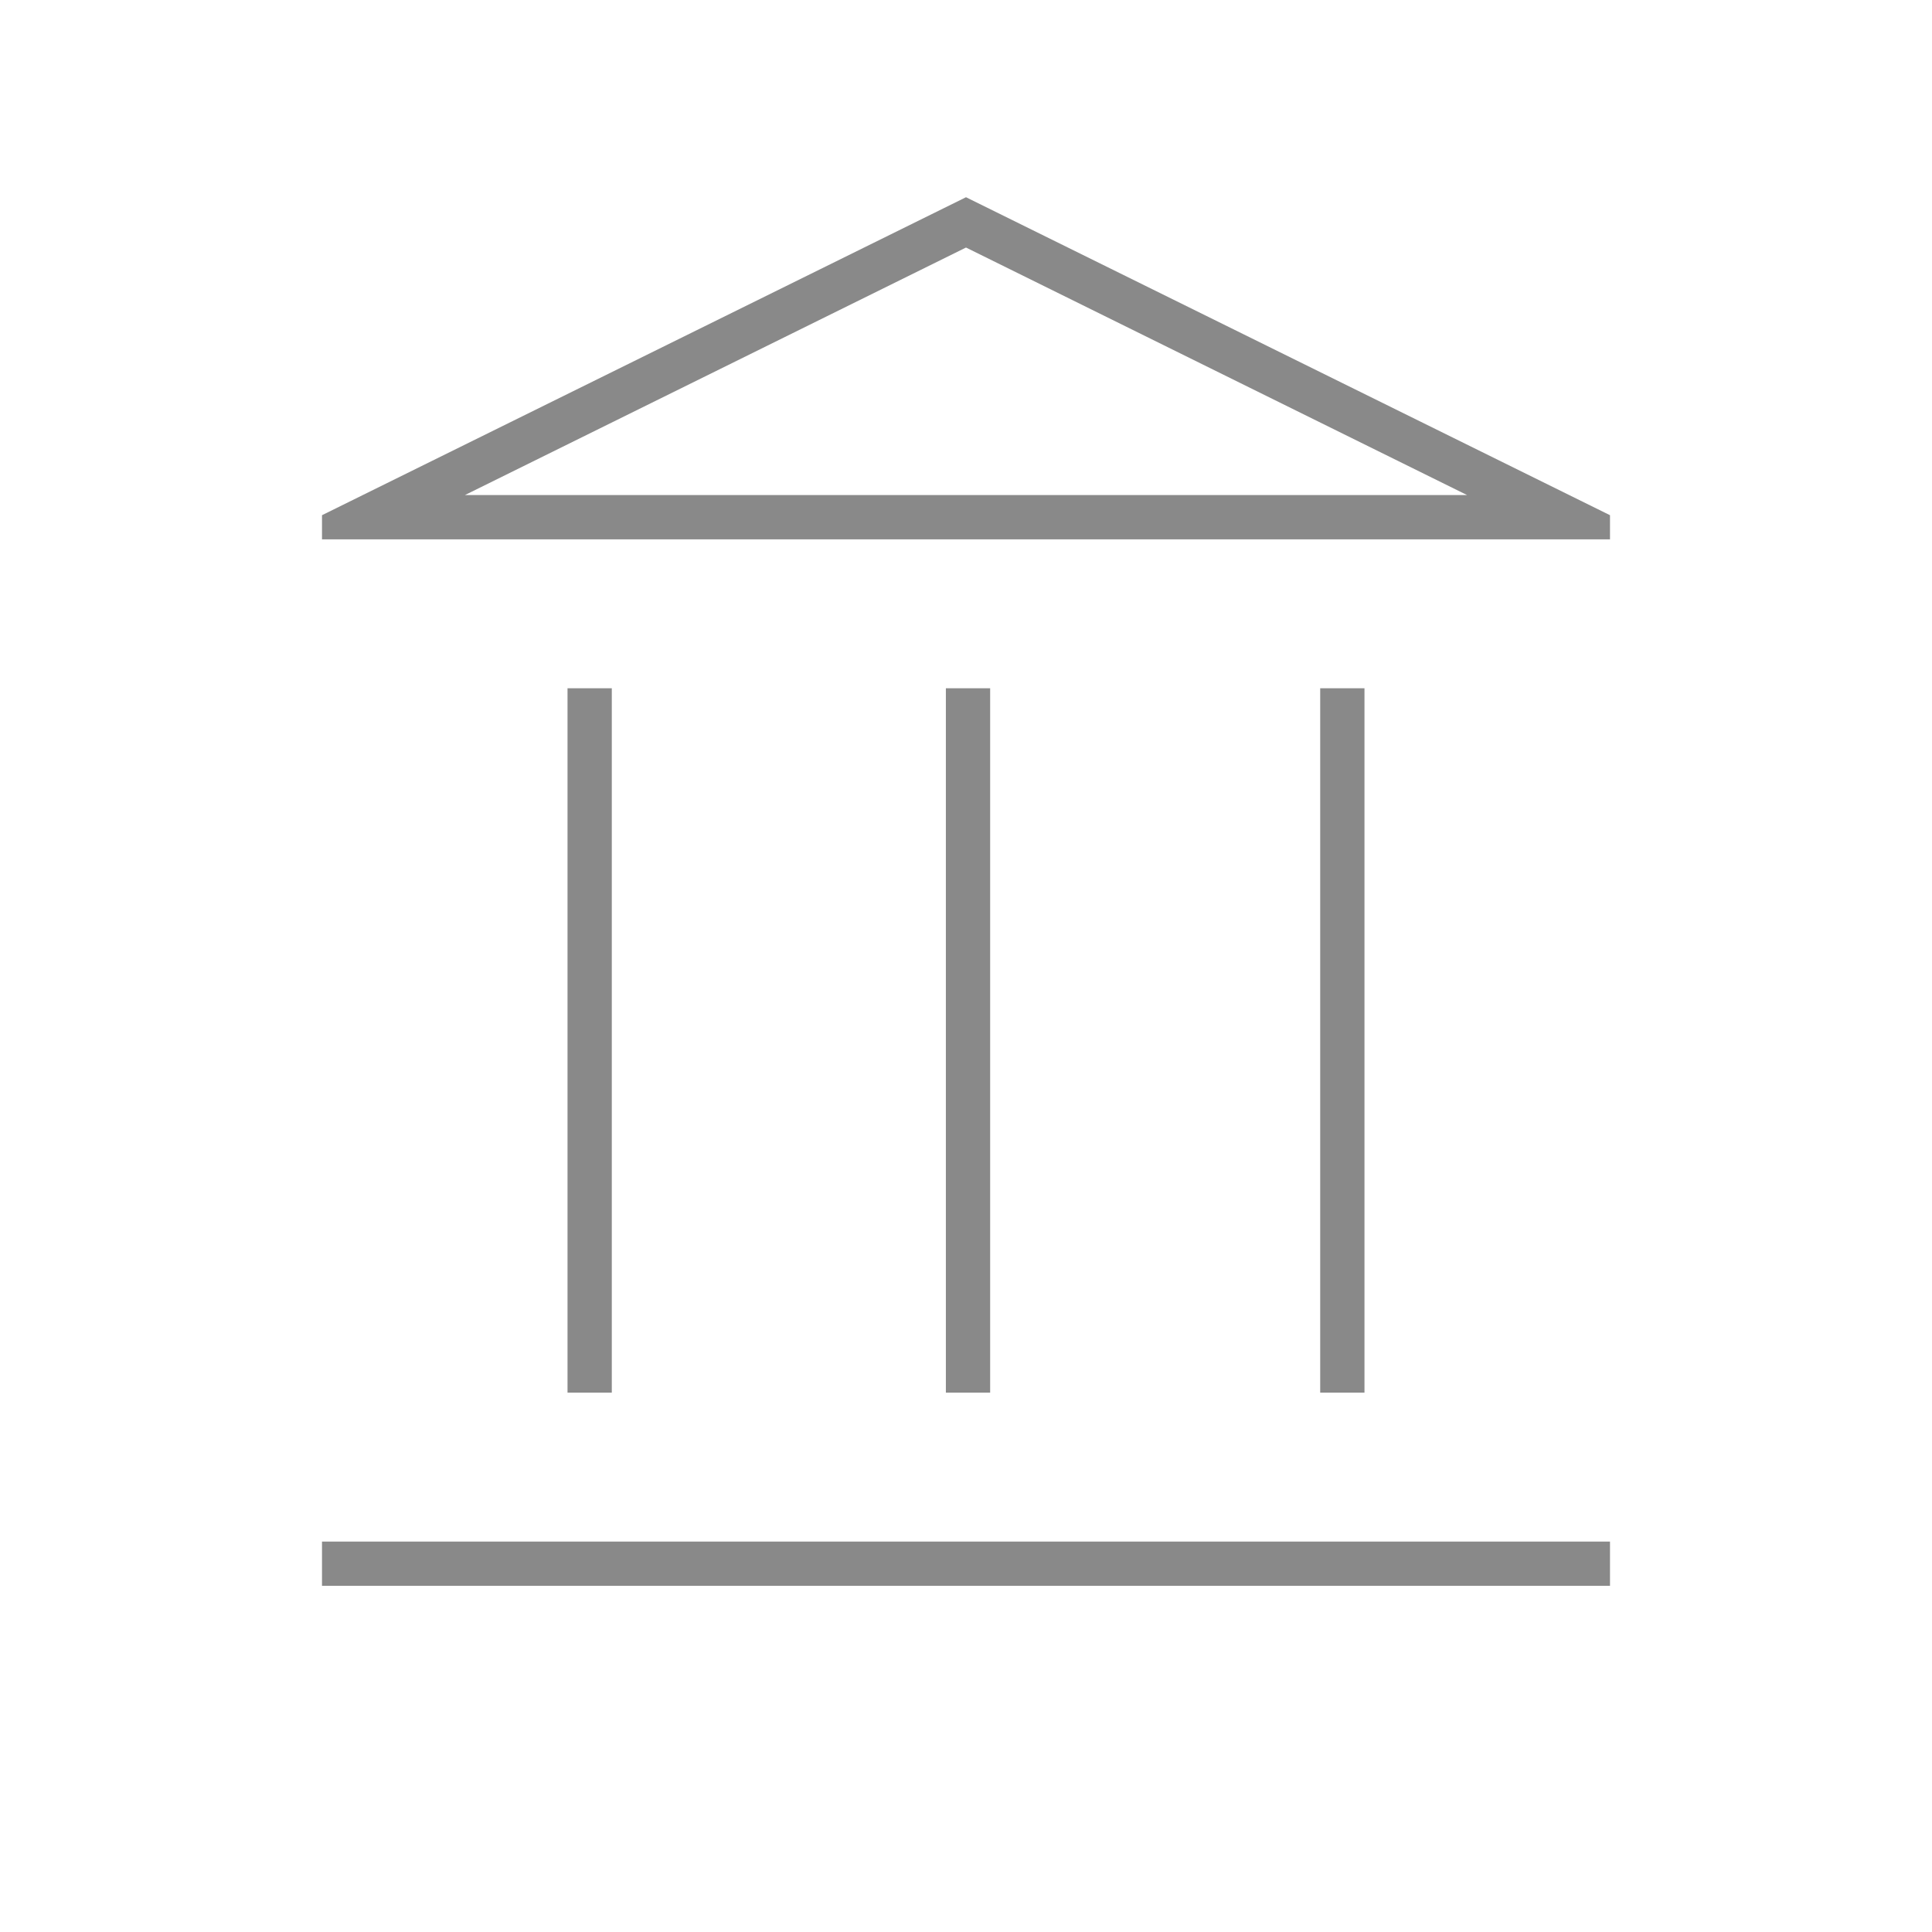
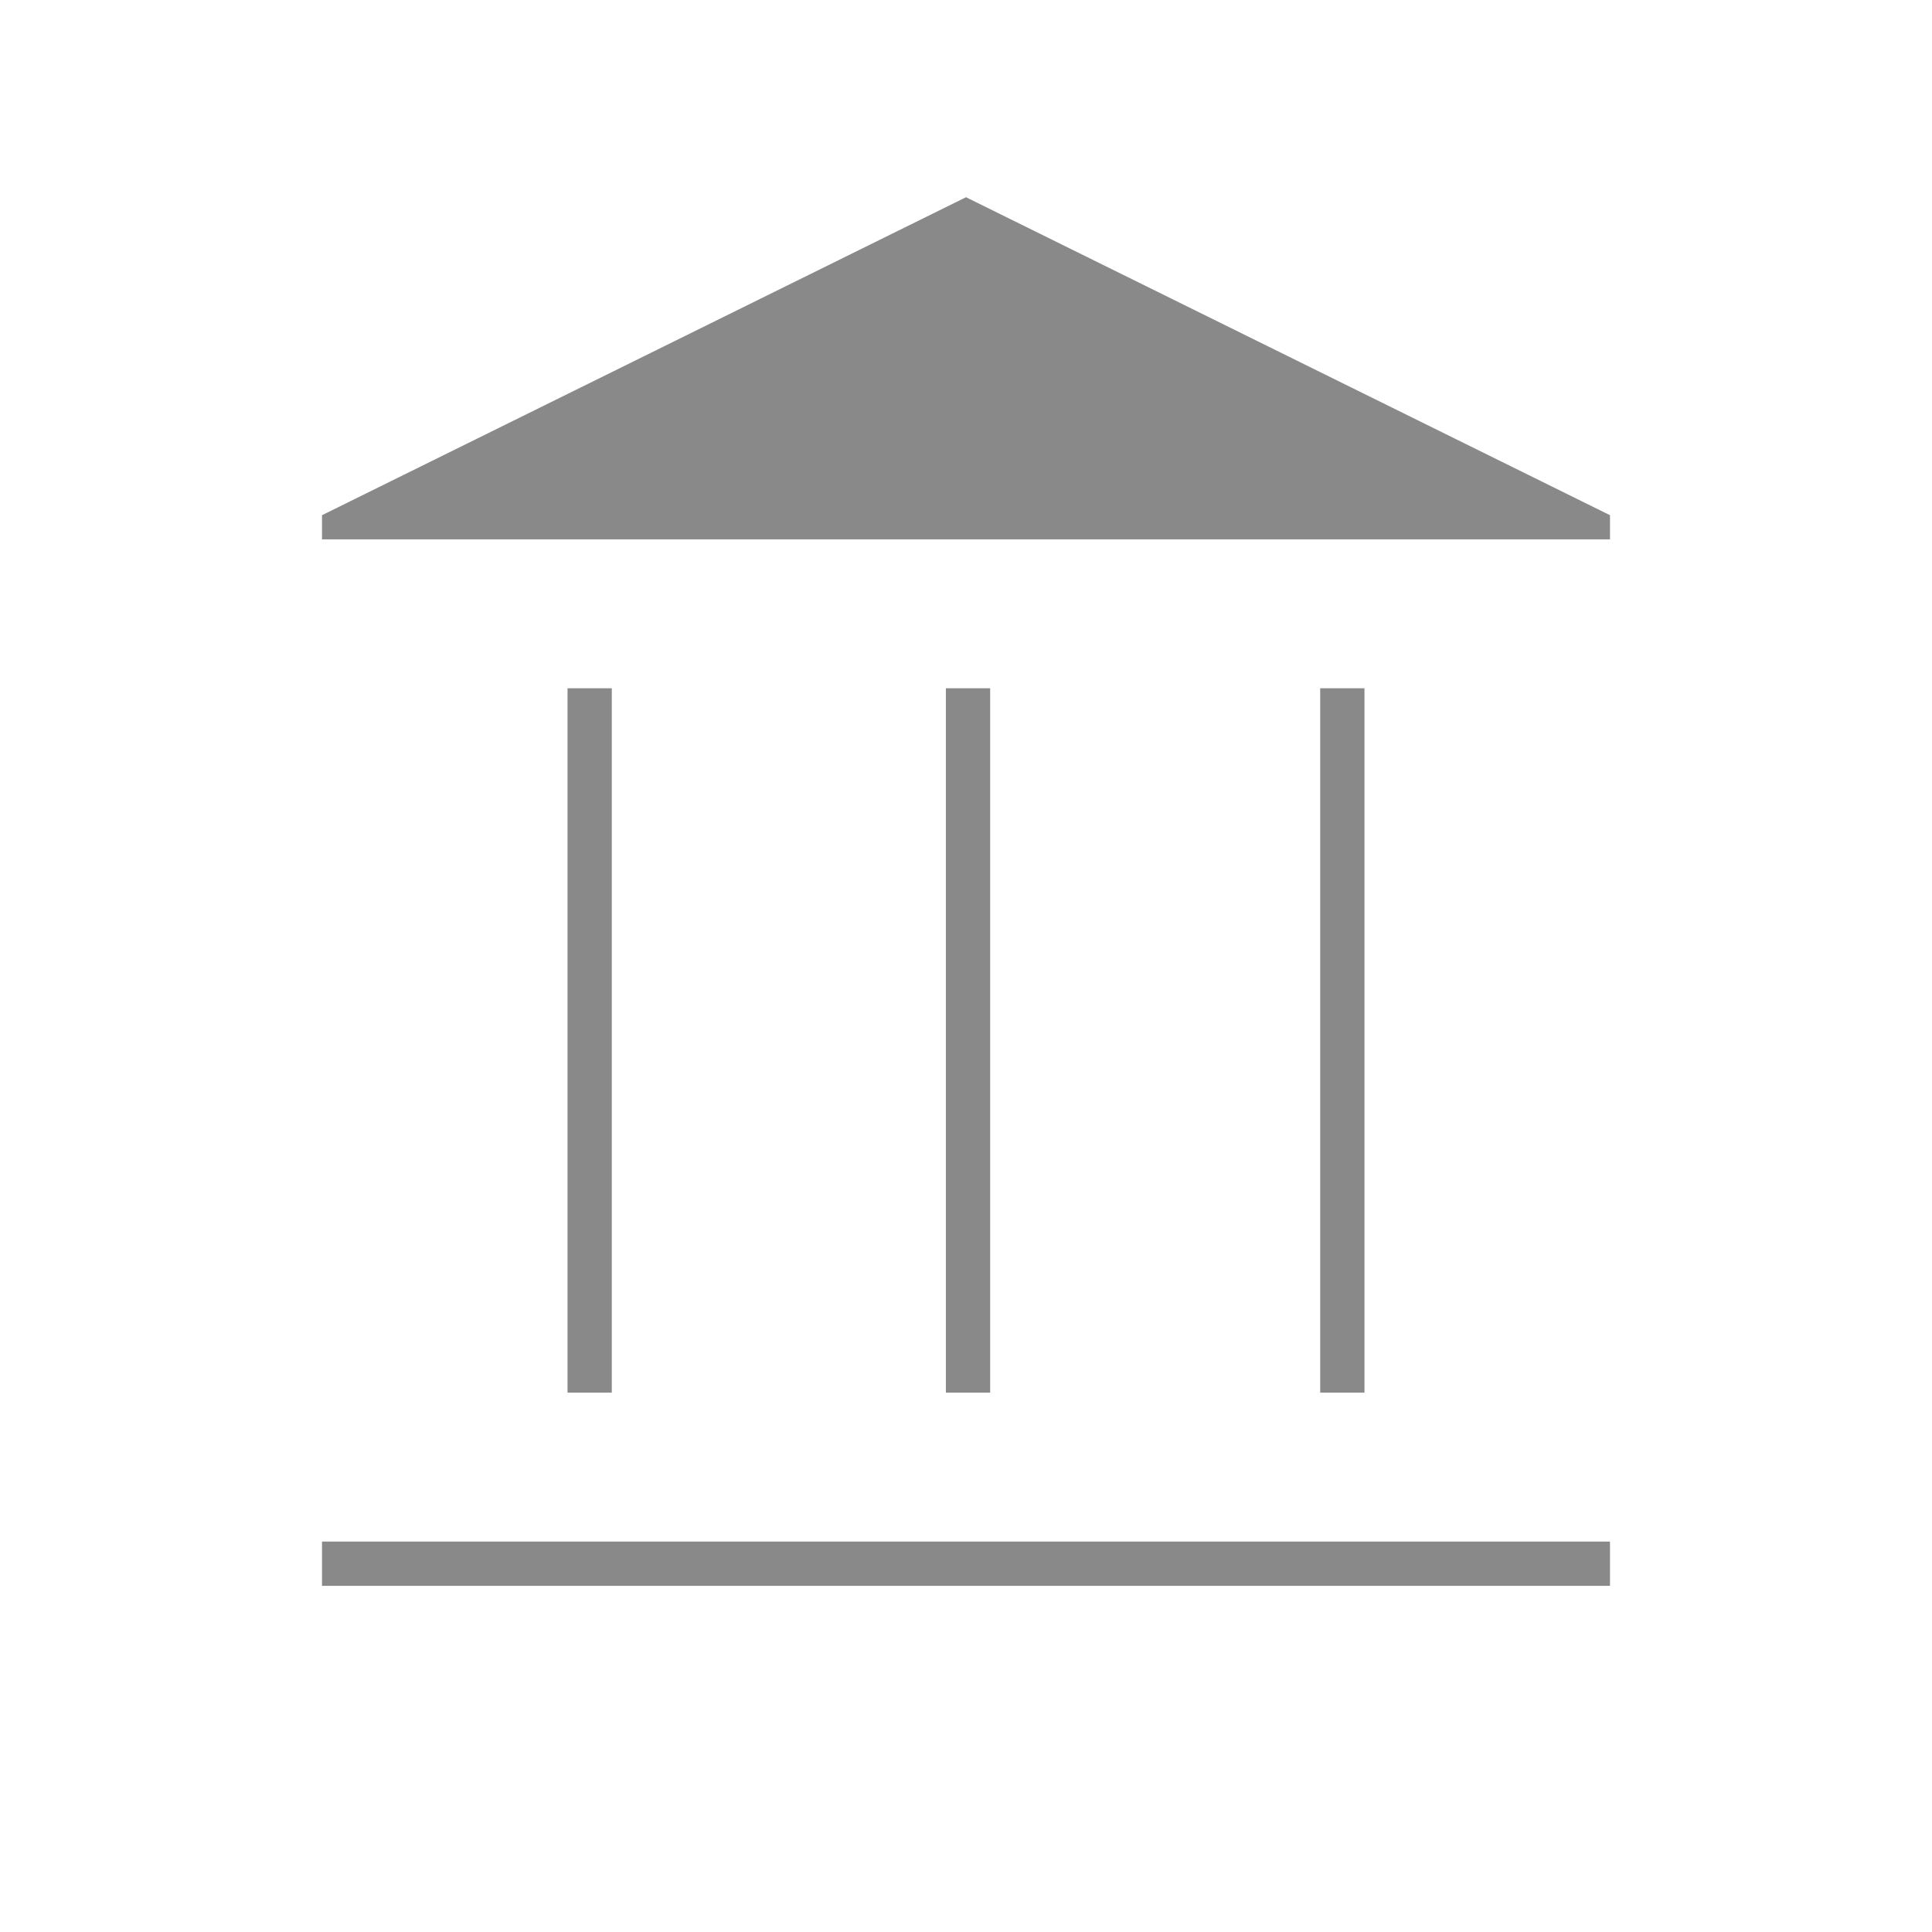
<svg xmlns="http://www.w3.org/2000/svg" height="80px" viewBox="0 -960 960 960" width="80px" fill="#898989">
-   <path d="M282-268v-350h22v350h-22Zm188 0v-350h22v350h-22Zm-310 96v-22h640v22H160Zm496-96v-350h22v350h-22ZM160-692v-12l320-158 320 158v12H160Zm71-22h498-498Zm0 0h498L480-837 231-714Z" />
+   <path d="M282-268v-350h22v350h-22Zm188 0v-350h22v350h-22Zm-310 96v-22h640v22H160Zm496-96v-350h22v350h-22ZM160-692v-12l320-158 320 158v12H160Zm71-22h498-498Zm0 0h498Z" />
</svg>